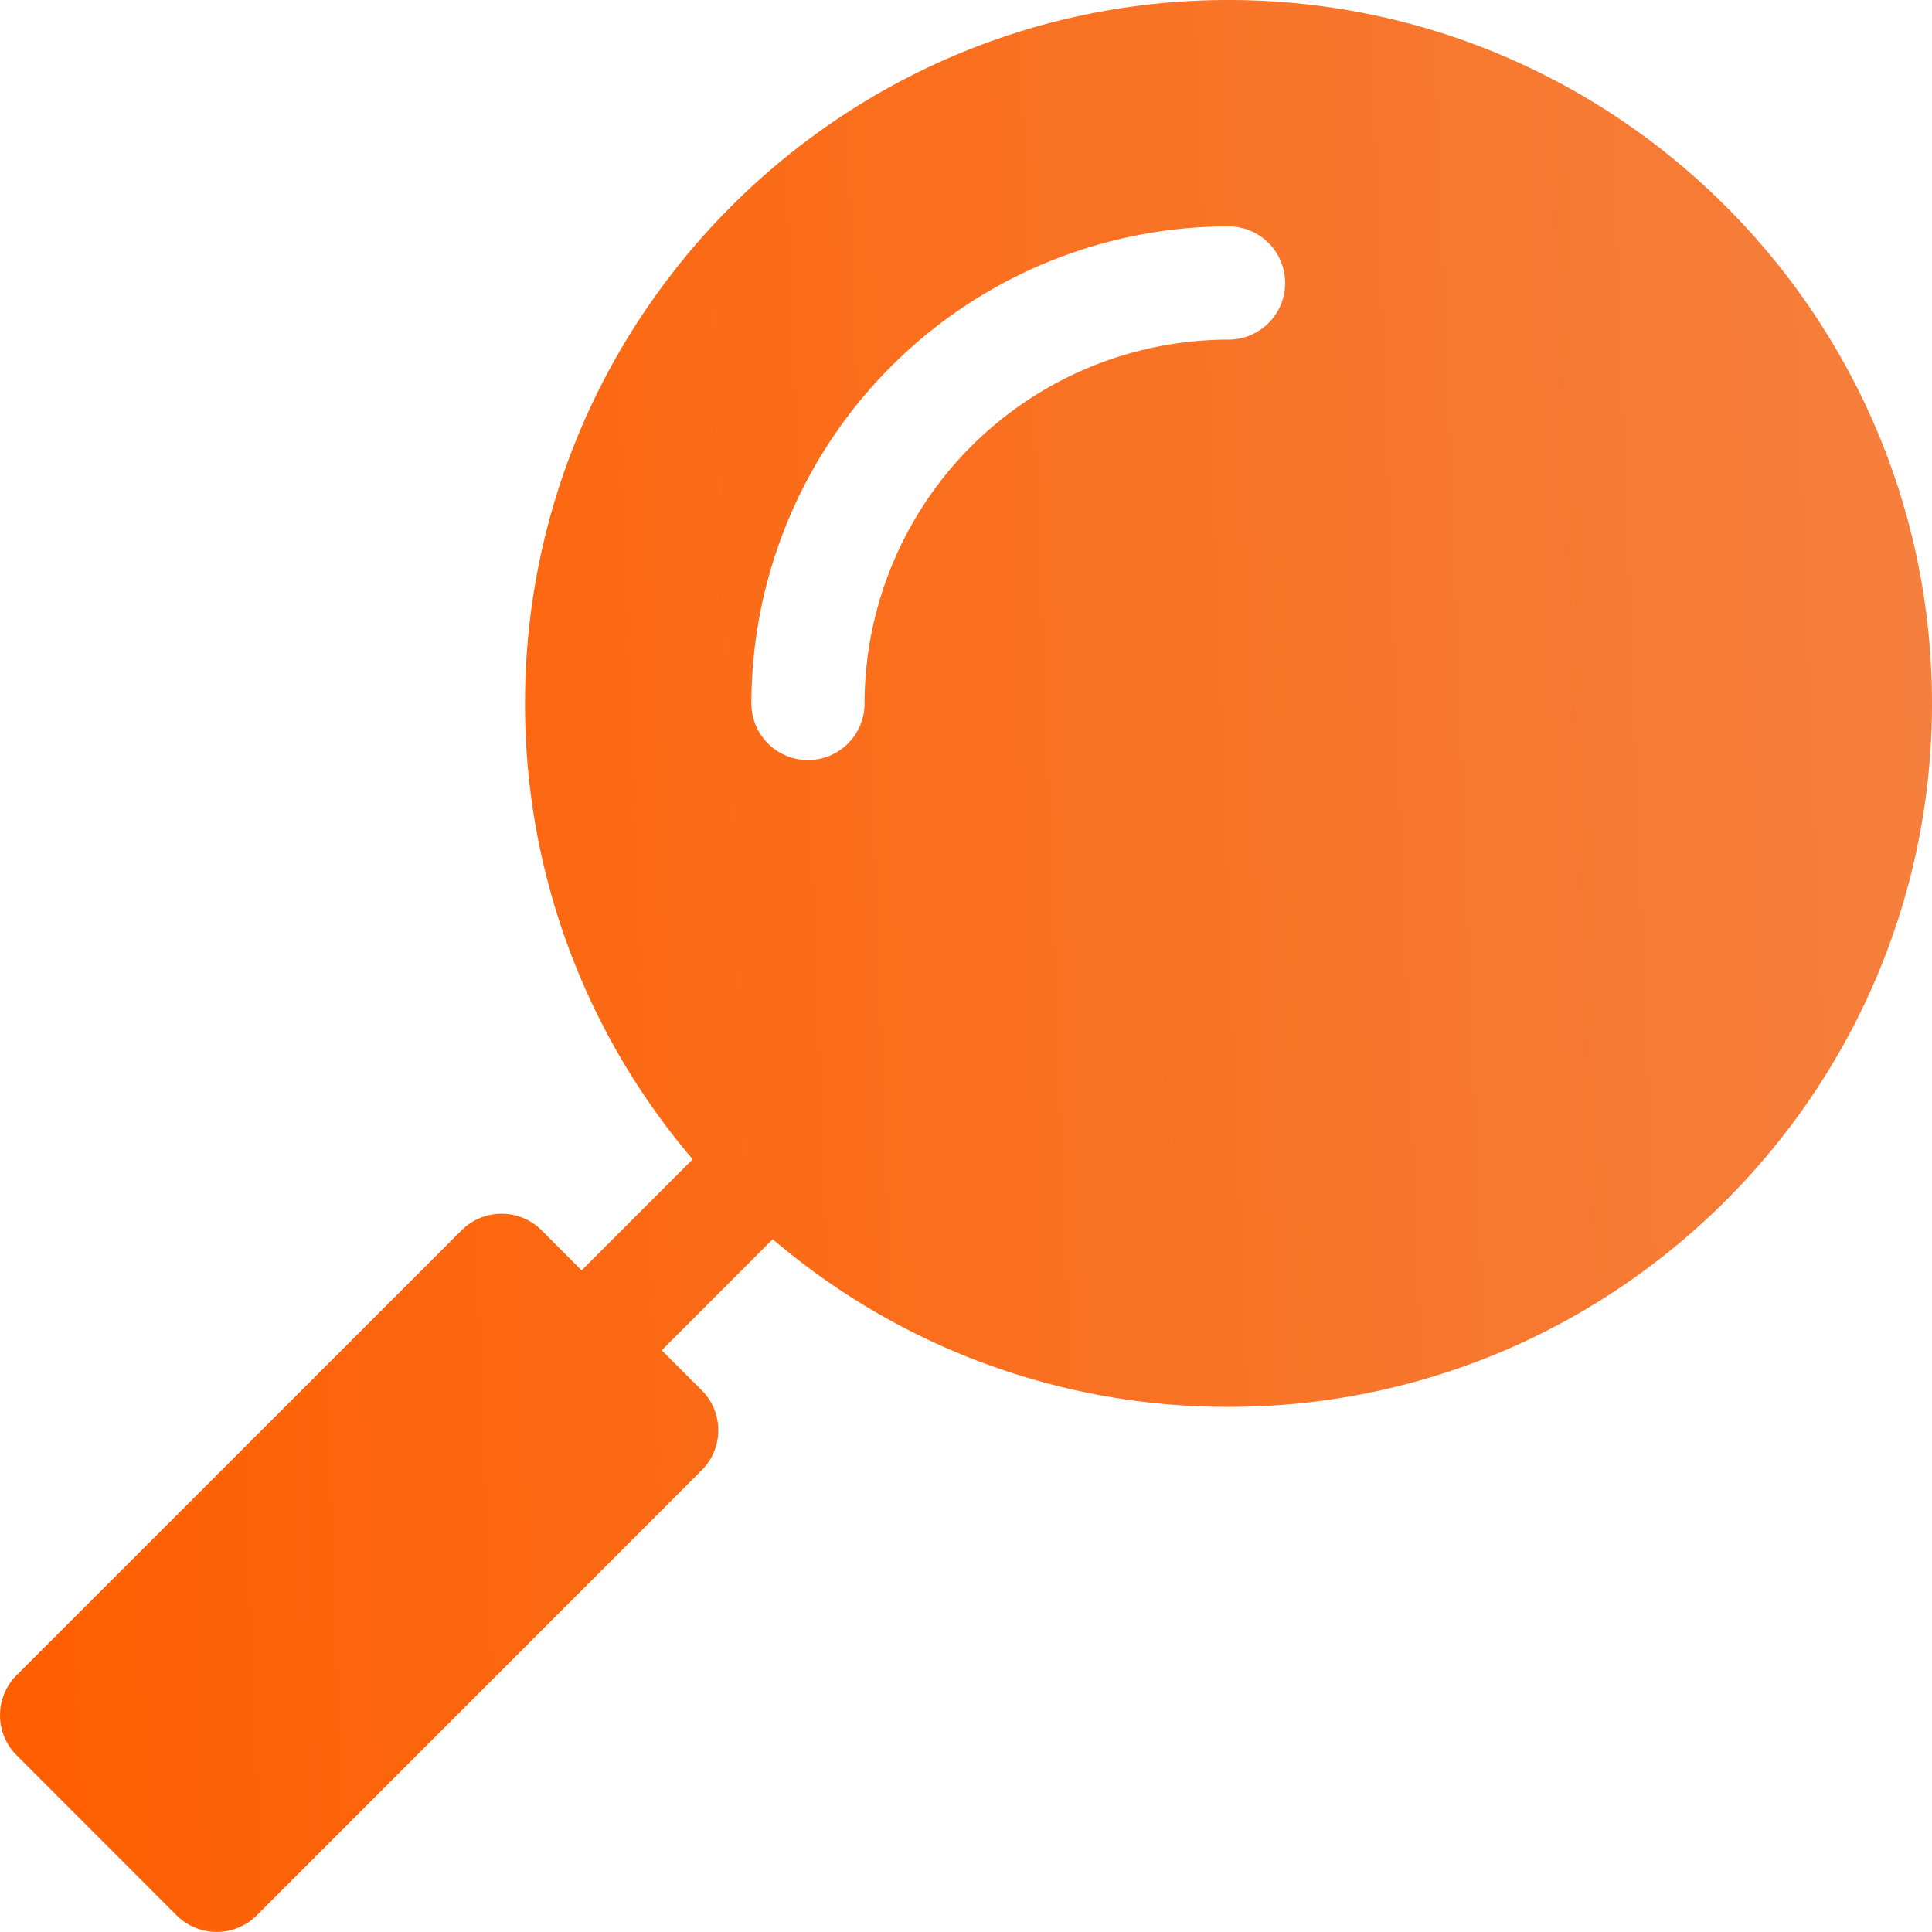
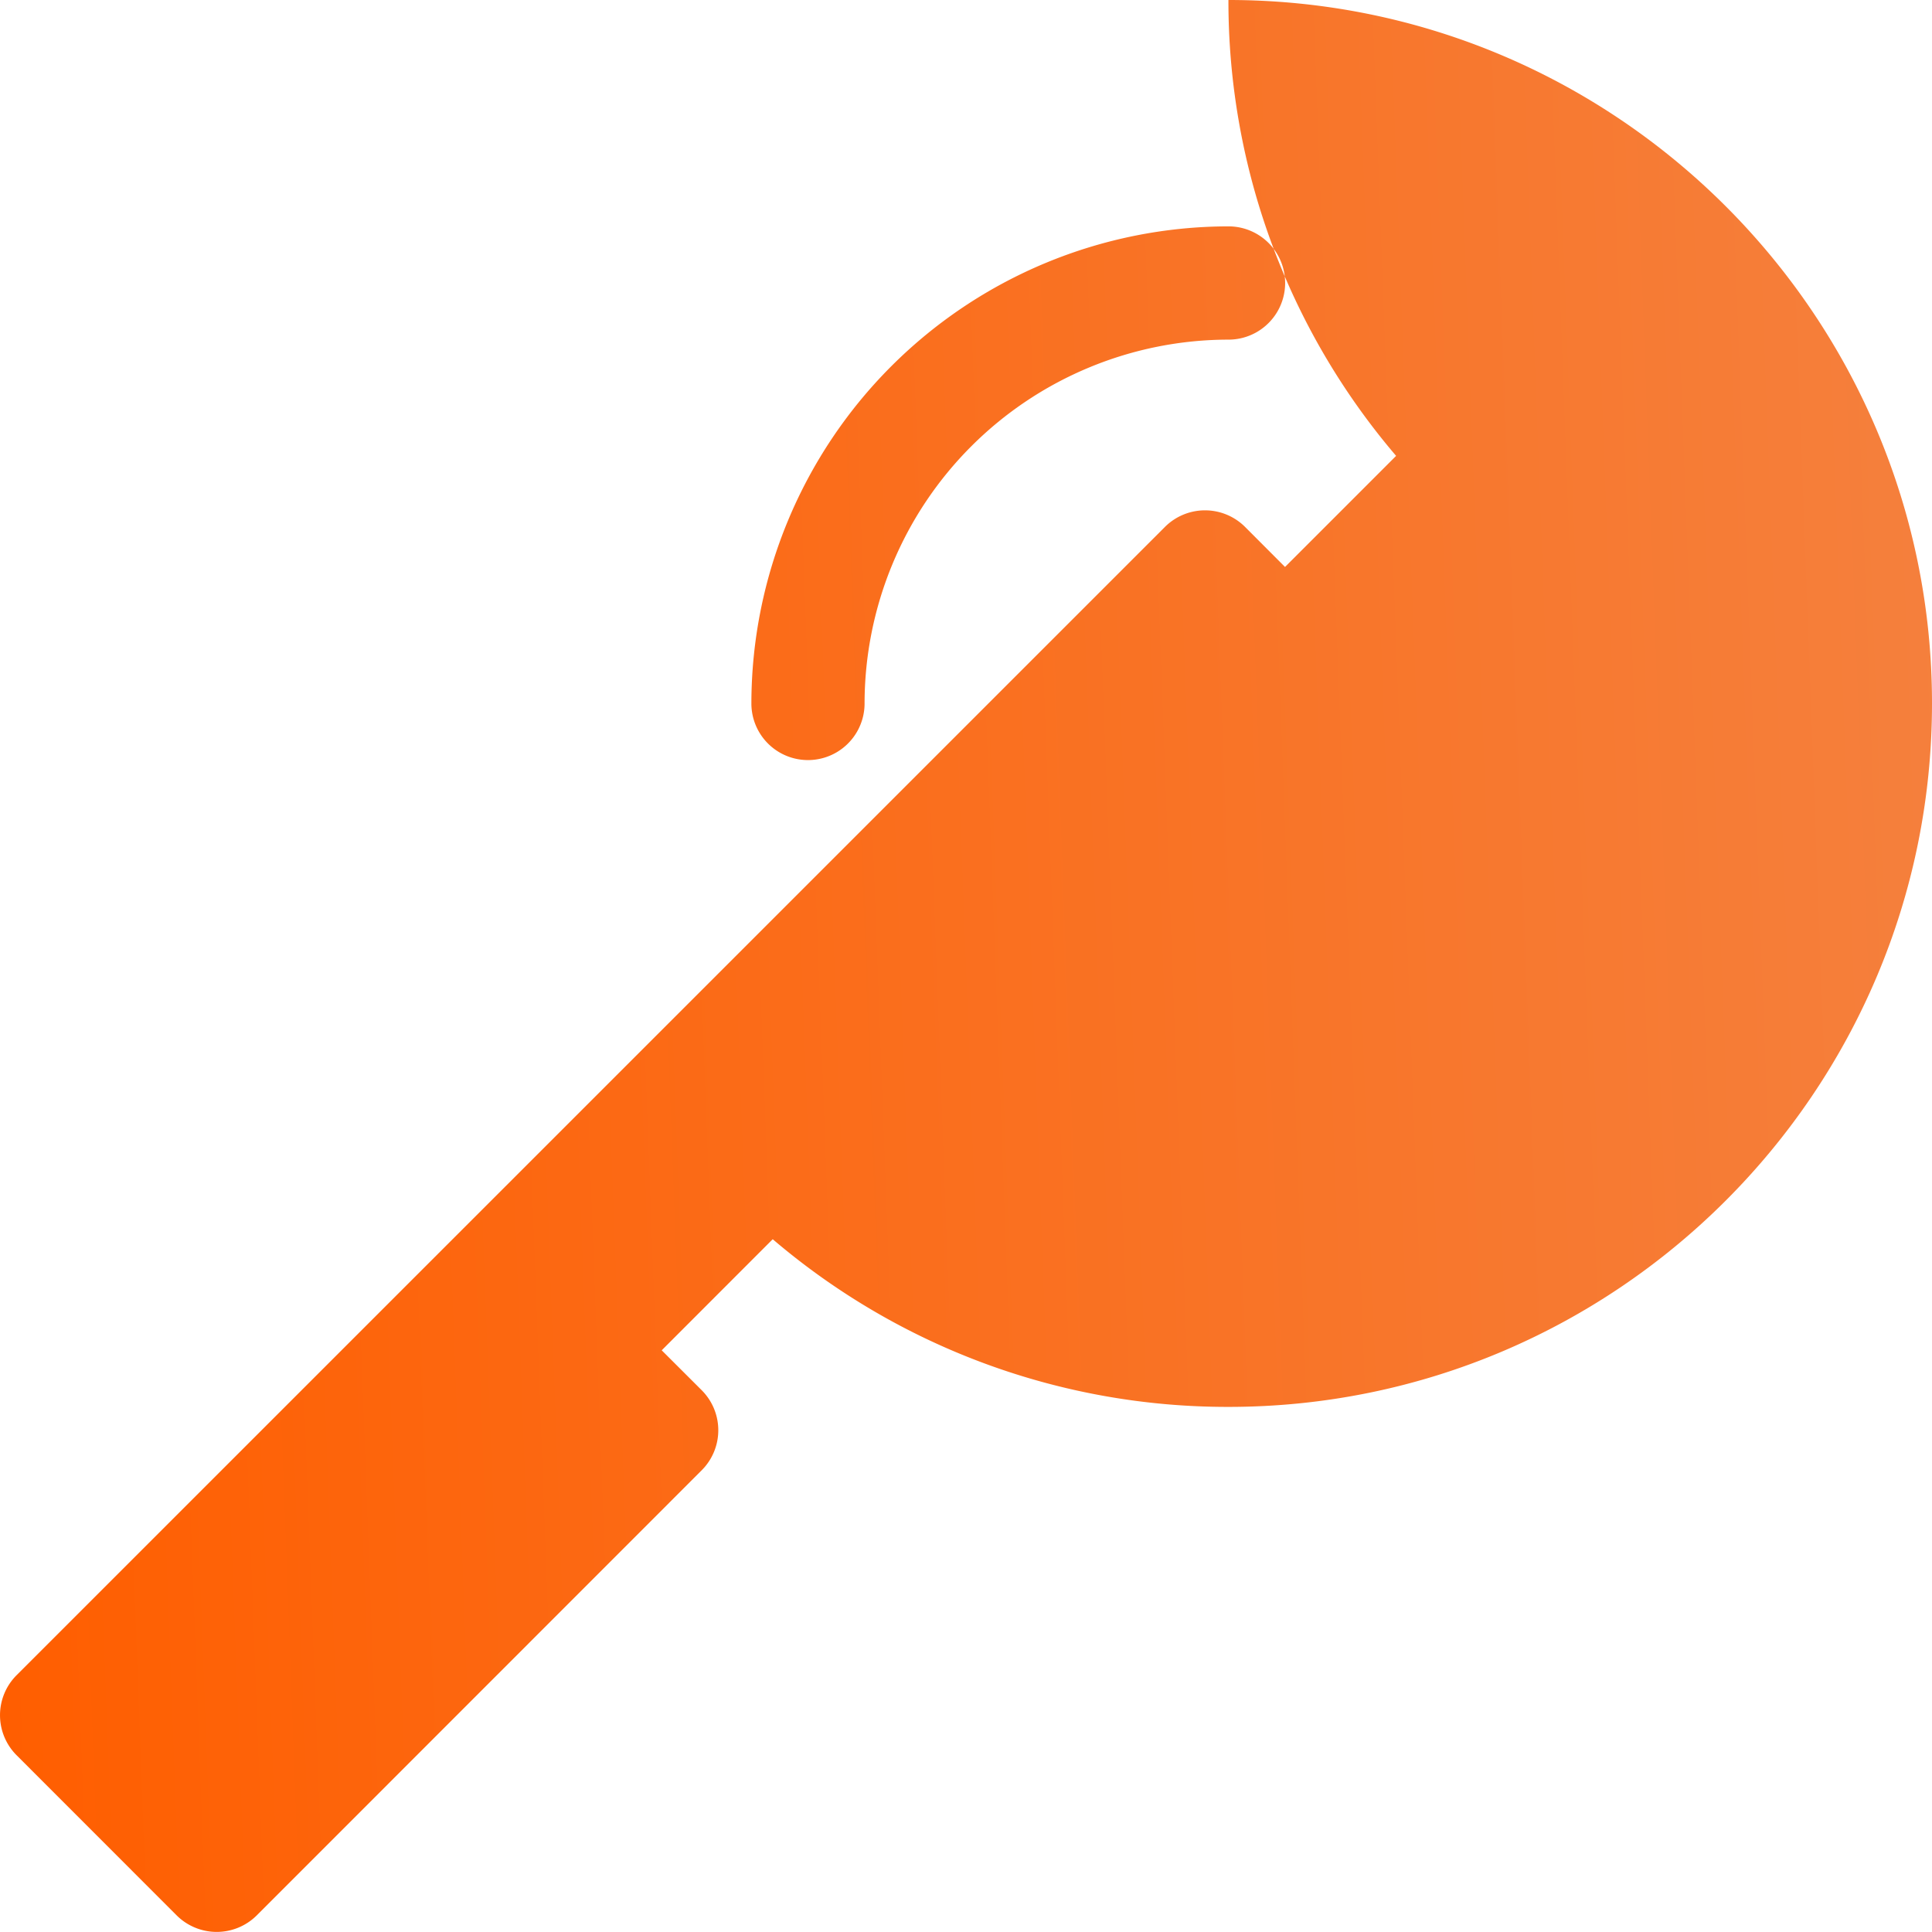
<svg xmlns="http://www.w3.org/2000/svg" width="24" height="24" fill="none">
-   <path d="M15.26 0c-4.818 0-8.738 3.92-8.738 8.738a8.7 8.7 0 0 0 2.083 5.663l-1.38 1.38-.497-.498a.704.704 0 0 0-.994 0L.206 20.81a.703.703 0 0 0 0 .994l1.989 1.99a.705.705 0 0 0 .994 0l5.528-5.53a.703.703 0 0 0 0-.994l-.497-.496 1.379-1.38a8.7 8.7 0 0 0 5.662 2.083c4.819 0 8.739-3.92 8.739-8.74C24 3.92 20.08 0 15.26 0Zm0 4.219a4.525 4.525 0 0 0-4.52 4.52.703.703 0 0 1-1.406 0 5.933 5.933 0 0 1 5.927-5.927.703.703 0 0 1 0 1.407Z" fill="url(#a)" />
+   <path d="M15.26 0a8.7 8.7 0 0 0 2.083 5.663l-1.38 1.38-.497-.498a.704.704 0 0 0-.994 0L.206 20.81a.703.703 0 0 0 0 .994l1.989 1.99a.705.705 0 0 0 .994 0l5.528-5.53a.703.703 0 0 0 0-.994l-.497-.496 1.379-1.38a8.7 8.7 0 0 0 5.662 2.083c4.819 0 8.739-3.92 8.739-8.74C24 3.92 20.08 0 15.26 0Zm0 4.219a4.525 4.525 0 0 0-4.52 4.52.703.703 0 0 1-1.406 0 5.933 5.933 0 0 1 5.927-5.927.703.703 0 0 1 0 1.407Z" fill="url(#a)" />
  <defs>
    <linearGradient id="a" x1="24" y1="0" x2="-.859" y2=".925" gradientUnits="userSpaceOnUse">
      <stop stop-color="#F5803D" />
      <stop offset="1" stop-color="#FF5E00" />
    </linearGradient>
  </defs>
</svg>